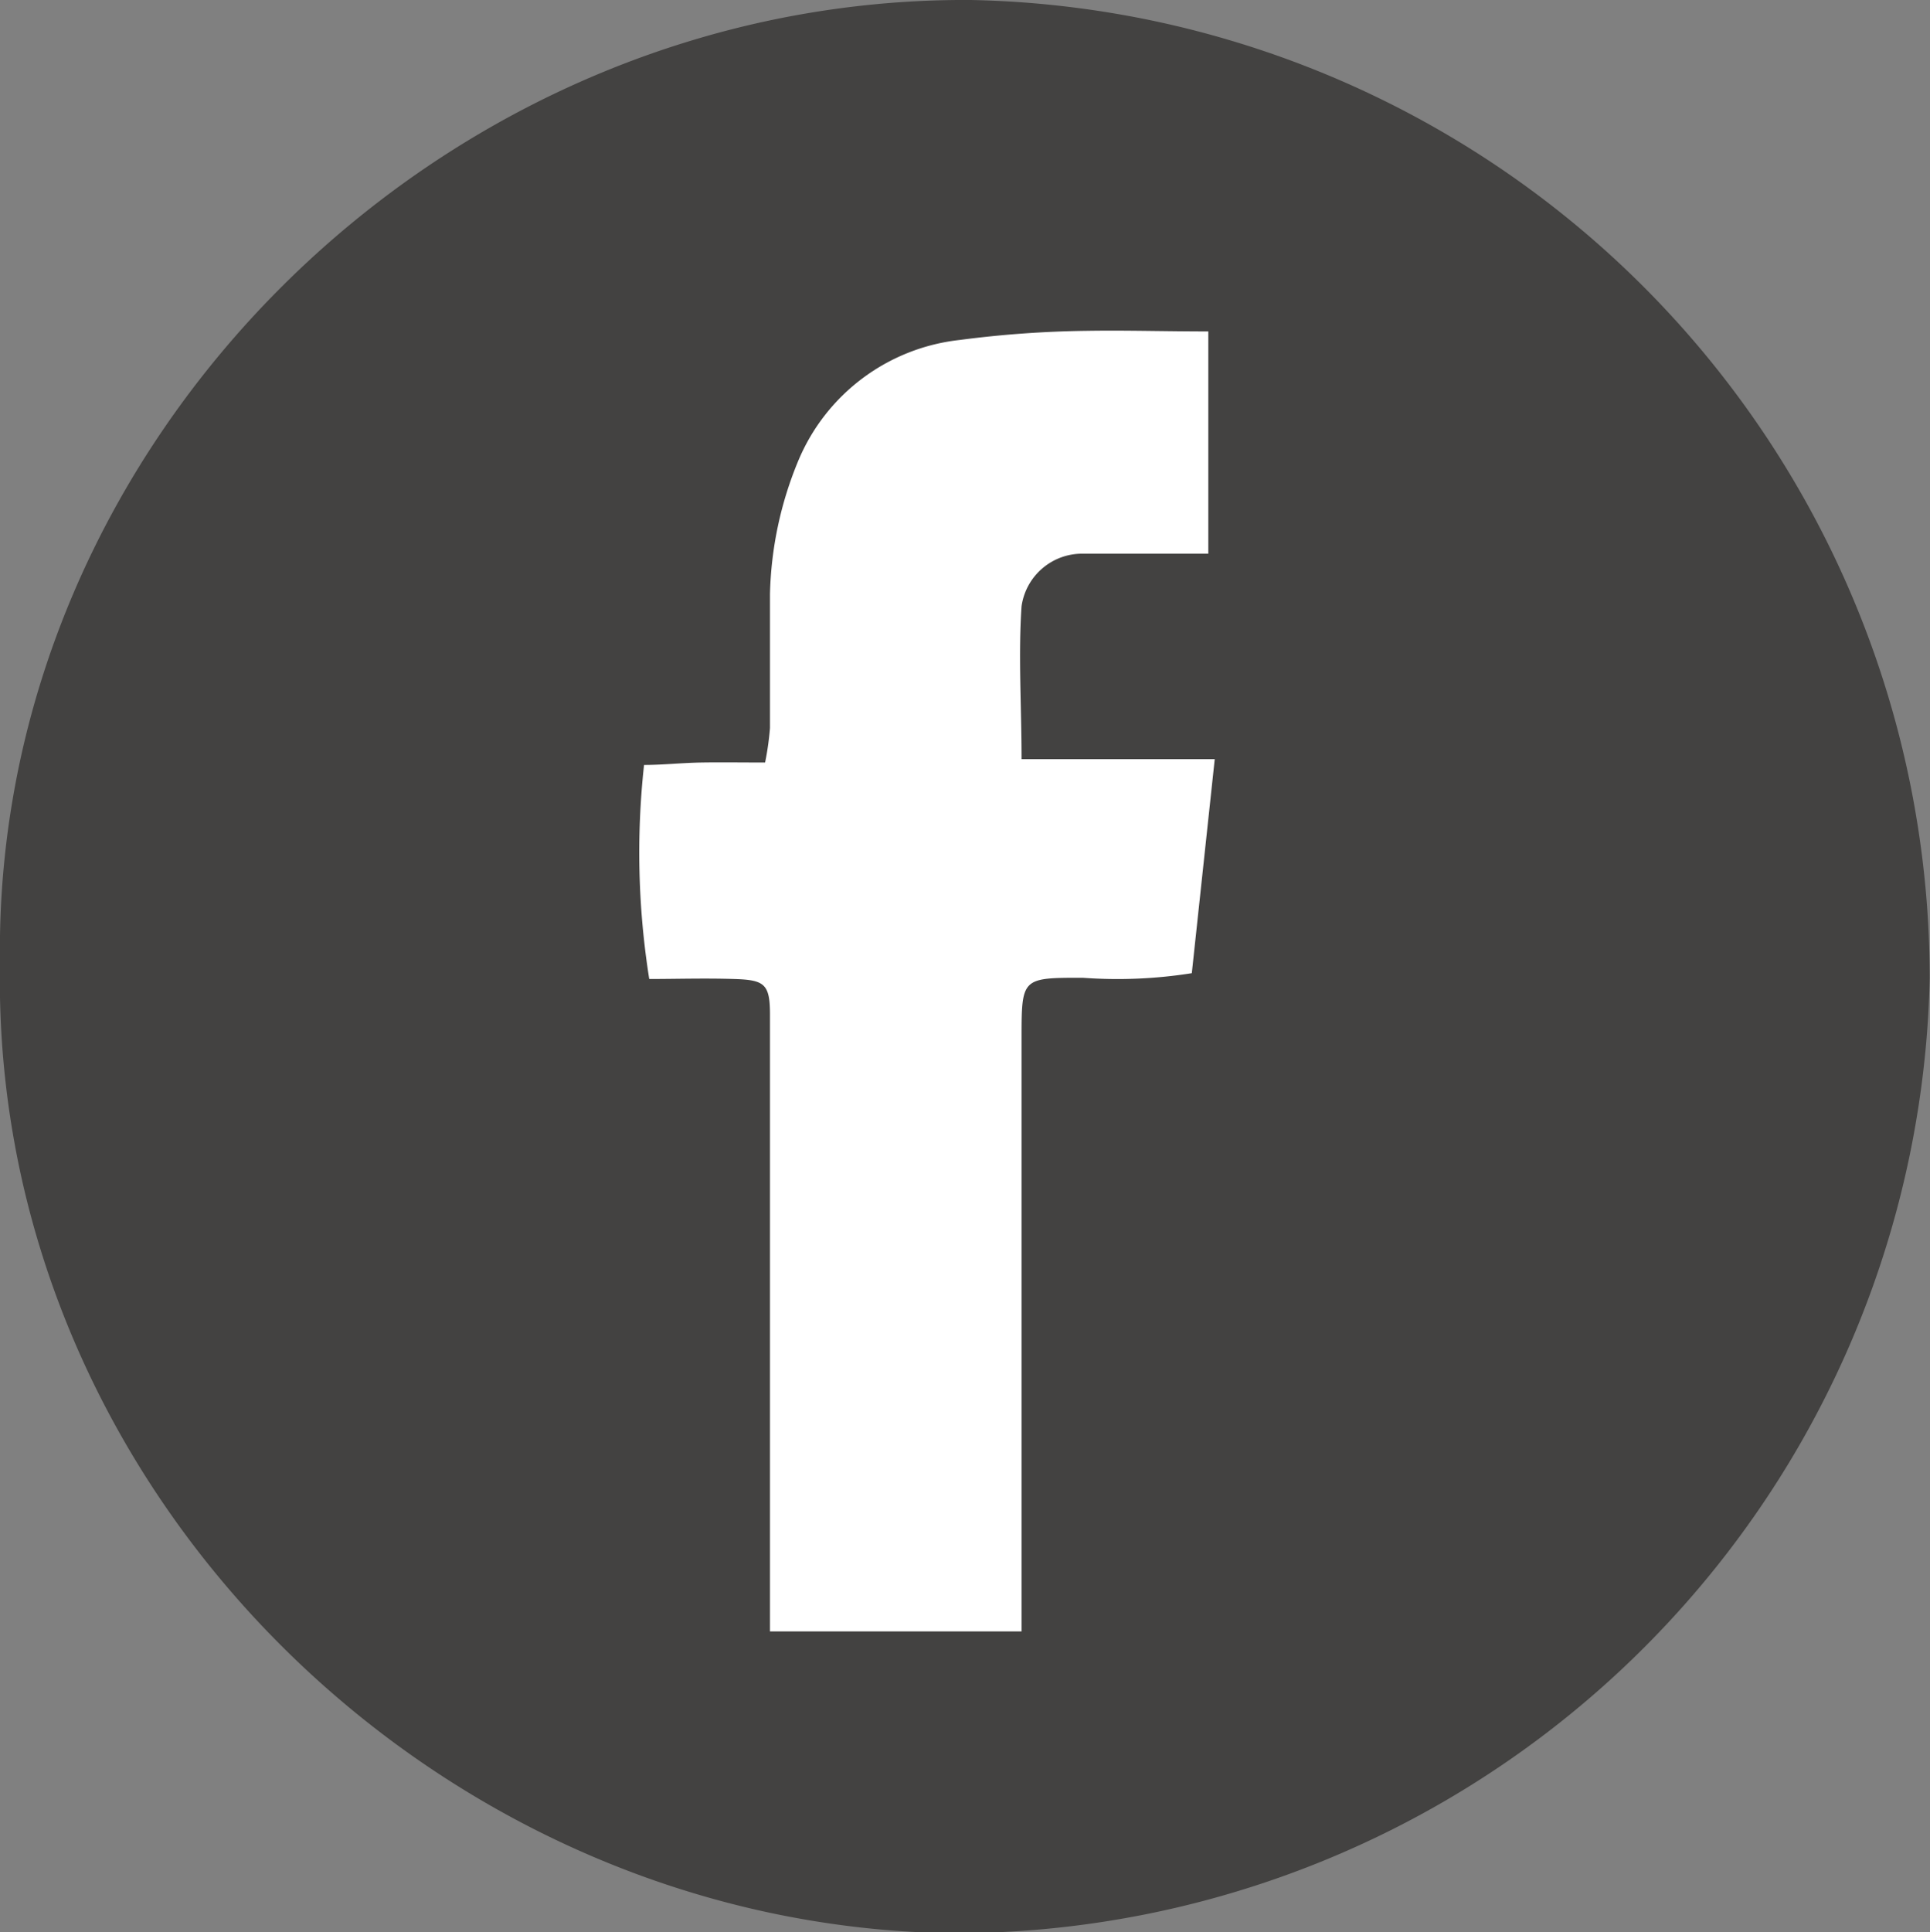
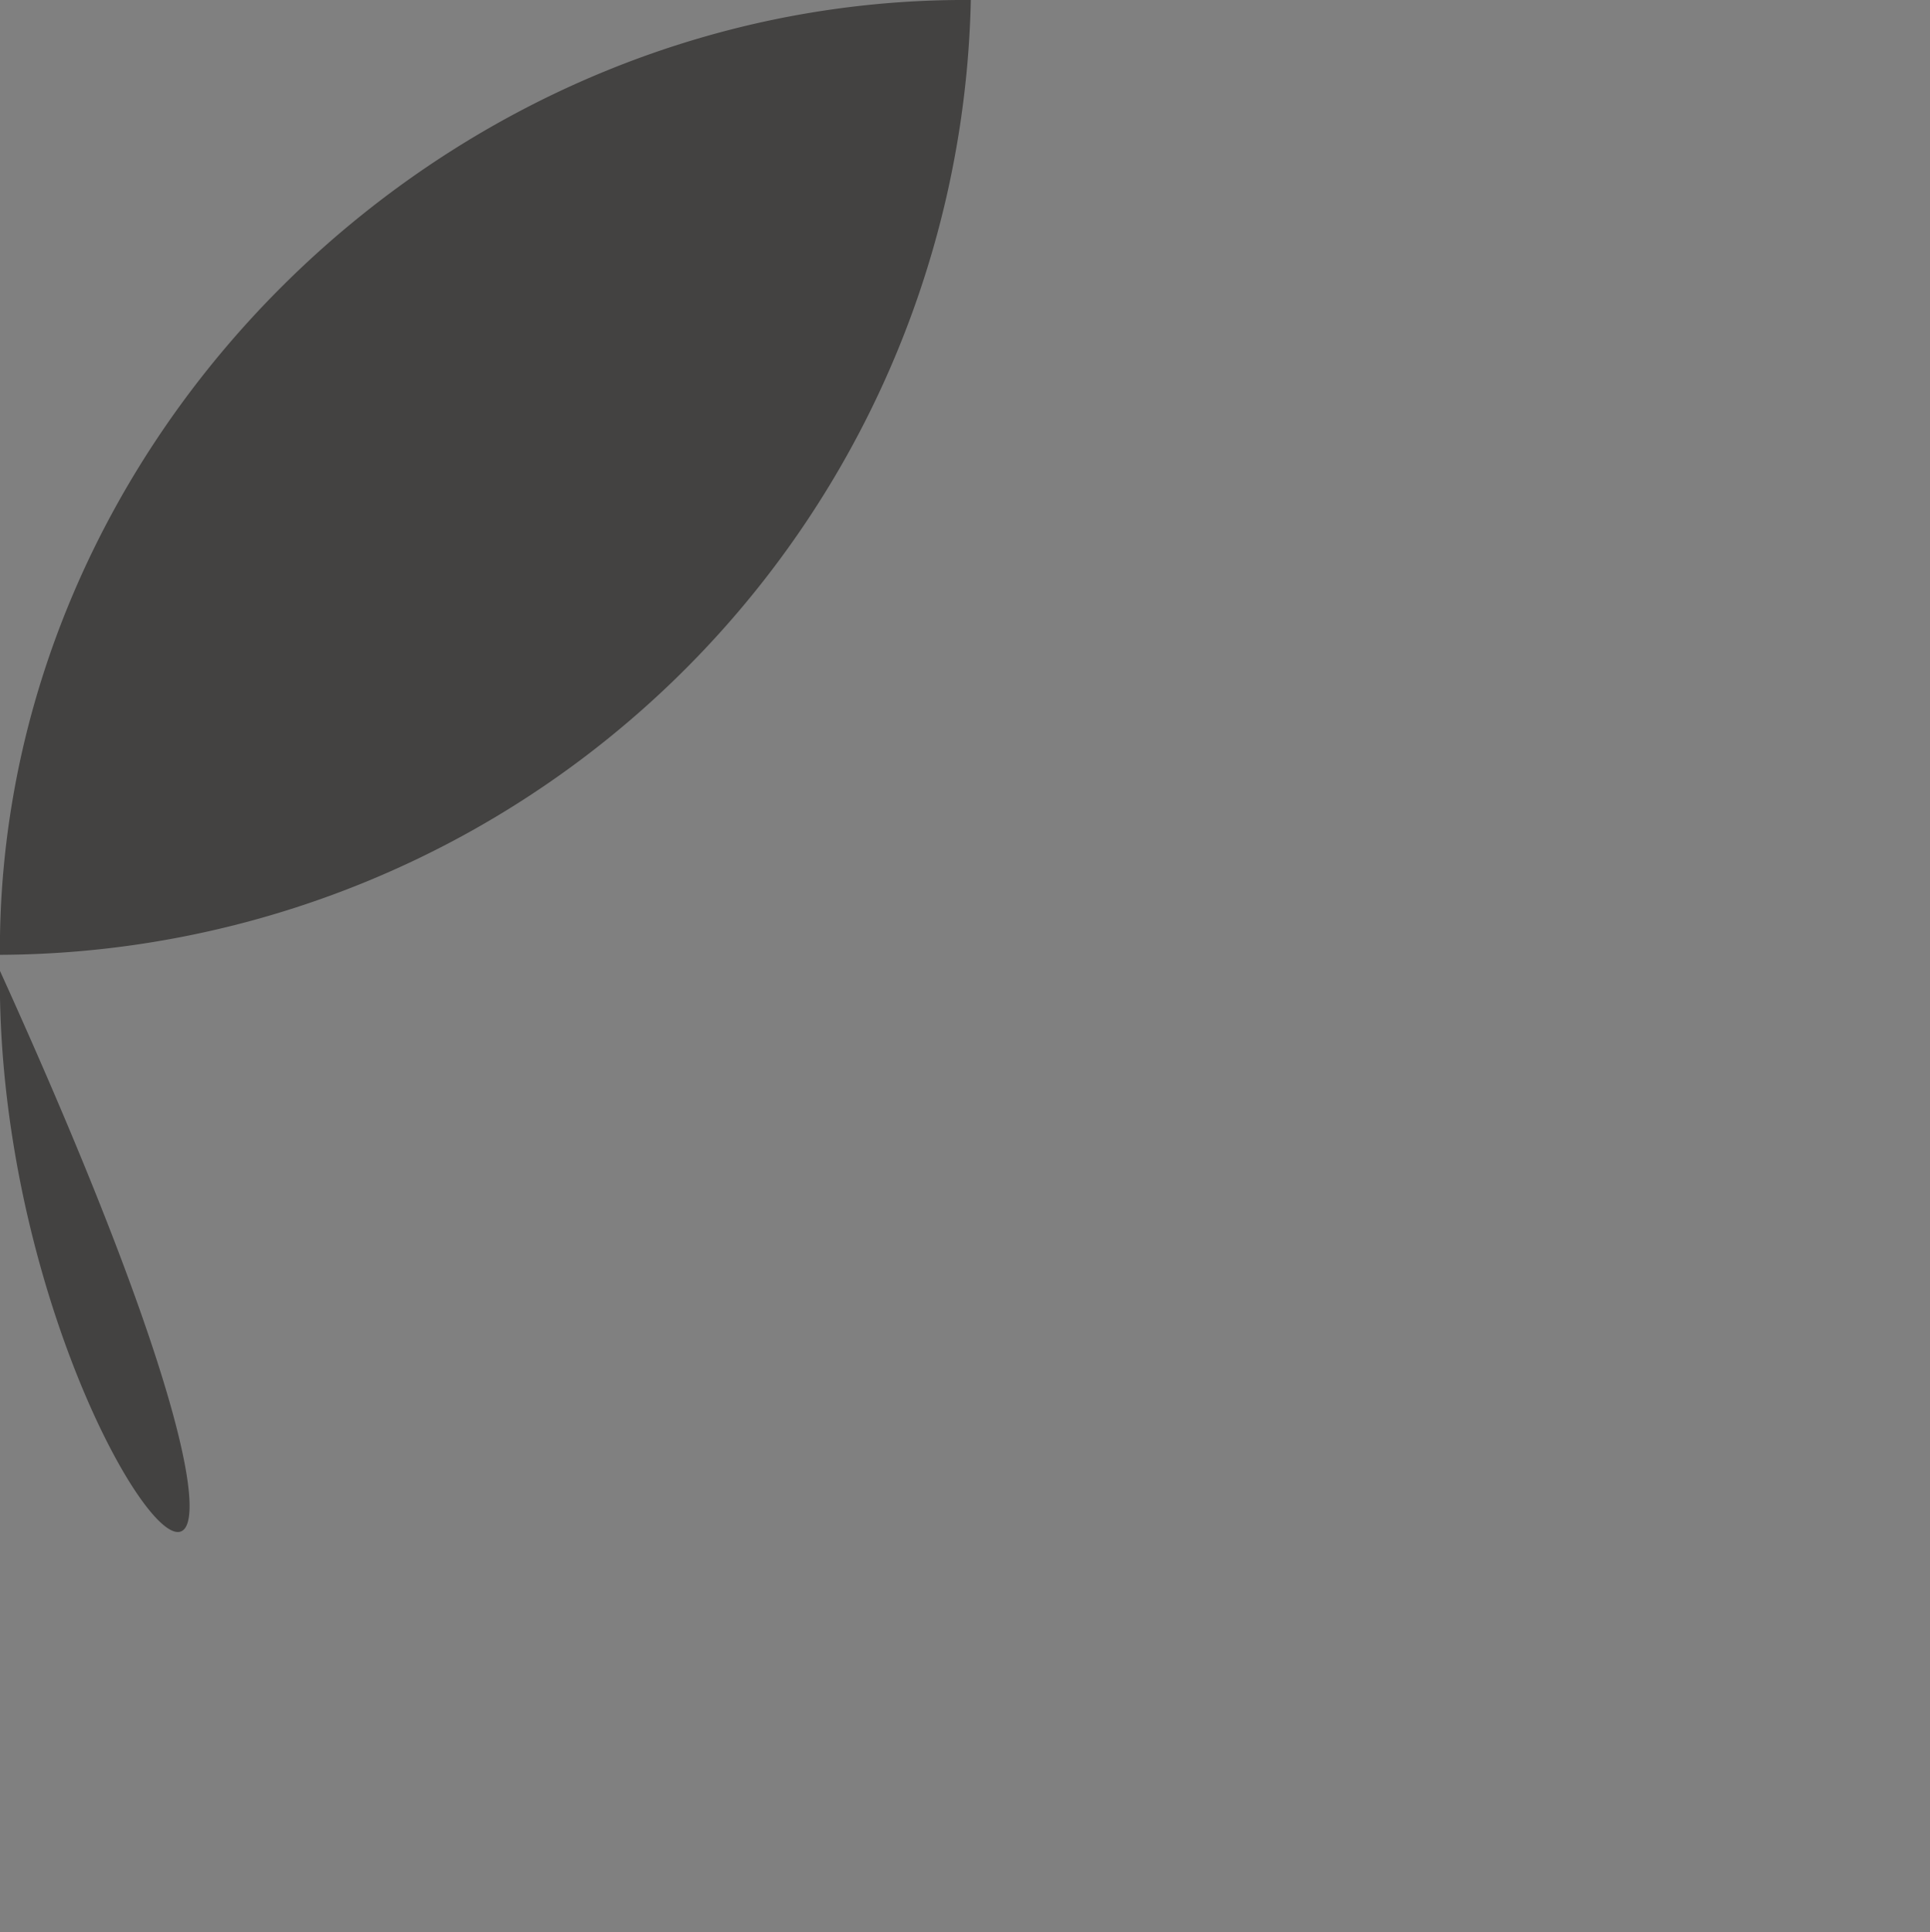
<svg xmlns="http://www.w3.org/2000/svg" viewBox="0 0 63.14 63.19">
  <rect x="0" y="0" width="63.14" height="63.19" fill="#808080" stroke="none" />
  <defs>
    <style>.cls-1{fill:#434241;}.cls-2{fill:#fff;}</style>
  </defs>
  <title>iconFacebook</title>
  <g id="Layer_2" data-name="Layer 2">
    <g id="_117" data-name="117">
      <g id="_Group_" data-name="&lt;Group&gt;">
-         <path id="_Compound_Path_" data-name="&lt;Compound Path&gt;" class="cls-1" d="M0,31.52C-.26,14.46,14.4-.11,31.76,0A32,32,0,0,1,63.13,32a31.91,31.91,0,0,1-32,31.23C14.27,63-.31,48.75,0,31.52Z" />
-         <path id="_Path_" data-name="&lt;Path&gt;" class="cls-2" d="M39.53,10.84v7.27l-2.7,0c-.47,0-.94,0-1.41,0a2,2,0,0,0-2,1.72c-.11,1.62,0,3.26,0,5h6.32l-.75,7a15.5,15.5,0,0,1-3.57.15c-2,0-2,0-2,2q0,8.9,0,17.79v1.59H25.19V51.83q0-8.83,0-17.65c0-.33,0-.66,0-1,0-1-.18-1.13-1.18-1.16s-1.87,0-2.77,0a26.36,26.36,0,0,1-.17-7c.61,0,1.24-.07,1.88-.08s1.31,0,2.08,0a9.23,9.23,0,0,0,.16-1.13c0-1.46,0-2.92,0-4.38a12.07,12.07,0,0,1,.93-4.37,6.49,6.49,0,0,1,5.27-3.94,35.11,35.11,0,0,1,4.2-.3C36.87,10.8,38.13,10.84,39.53,10.84Z" />
+         <path id="_Compound_Path_" data-name="&lt;Compound Path&gt;" class="cls-1" d="M0,31.52C-.26,14.46,14.4-.11,31.76,0a31.91,31.91,0,0,1-32,31.23C14.27,63-.31,48.75,0,31.52Z" />
      </g>
    </g>
  </g>
</svg>